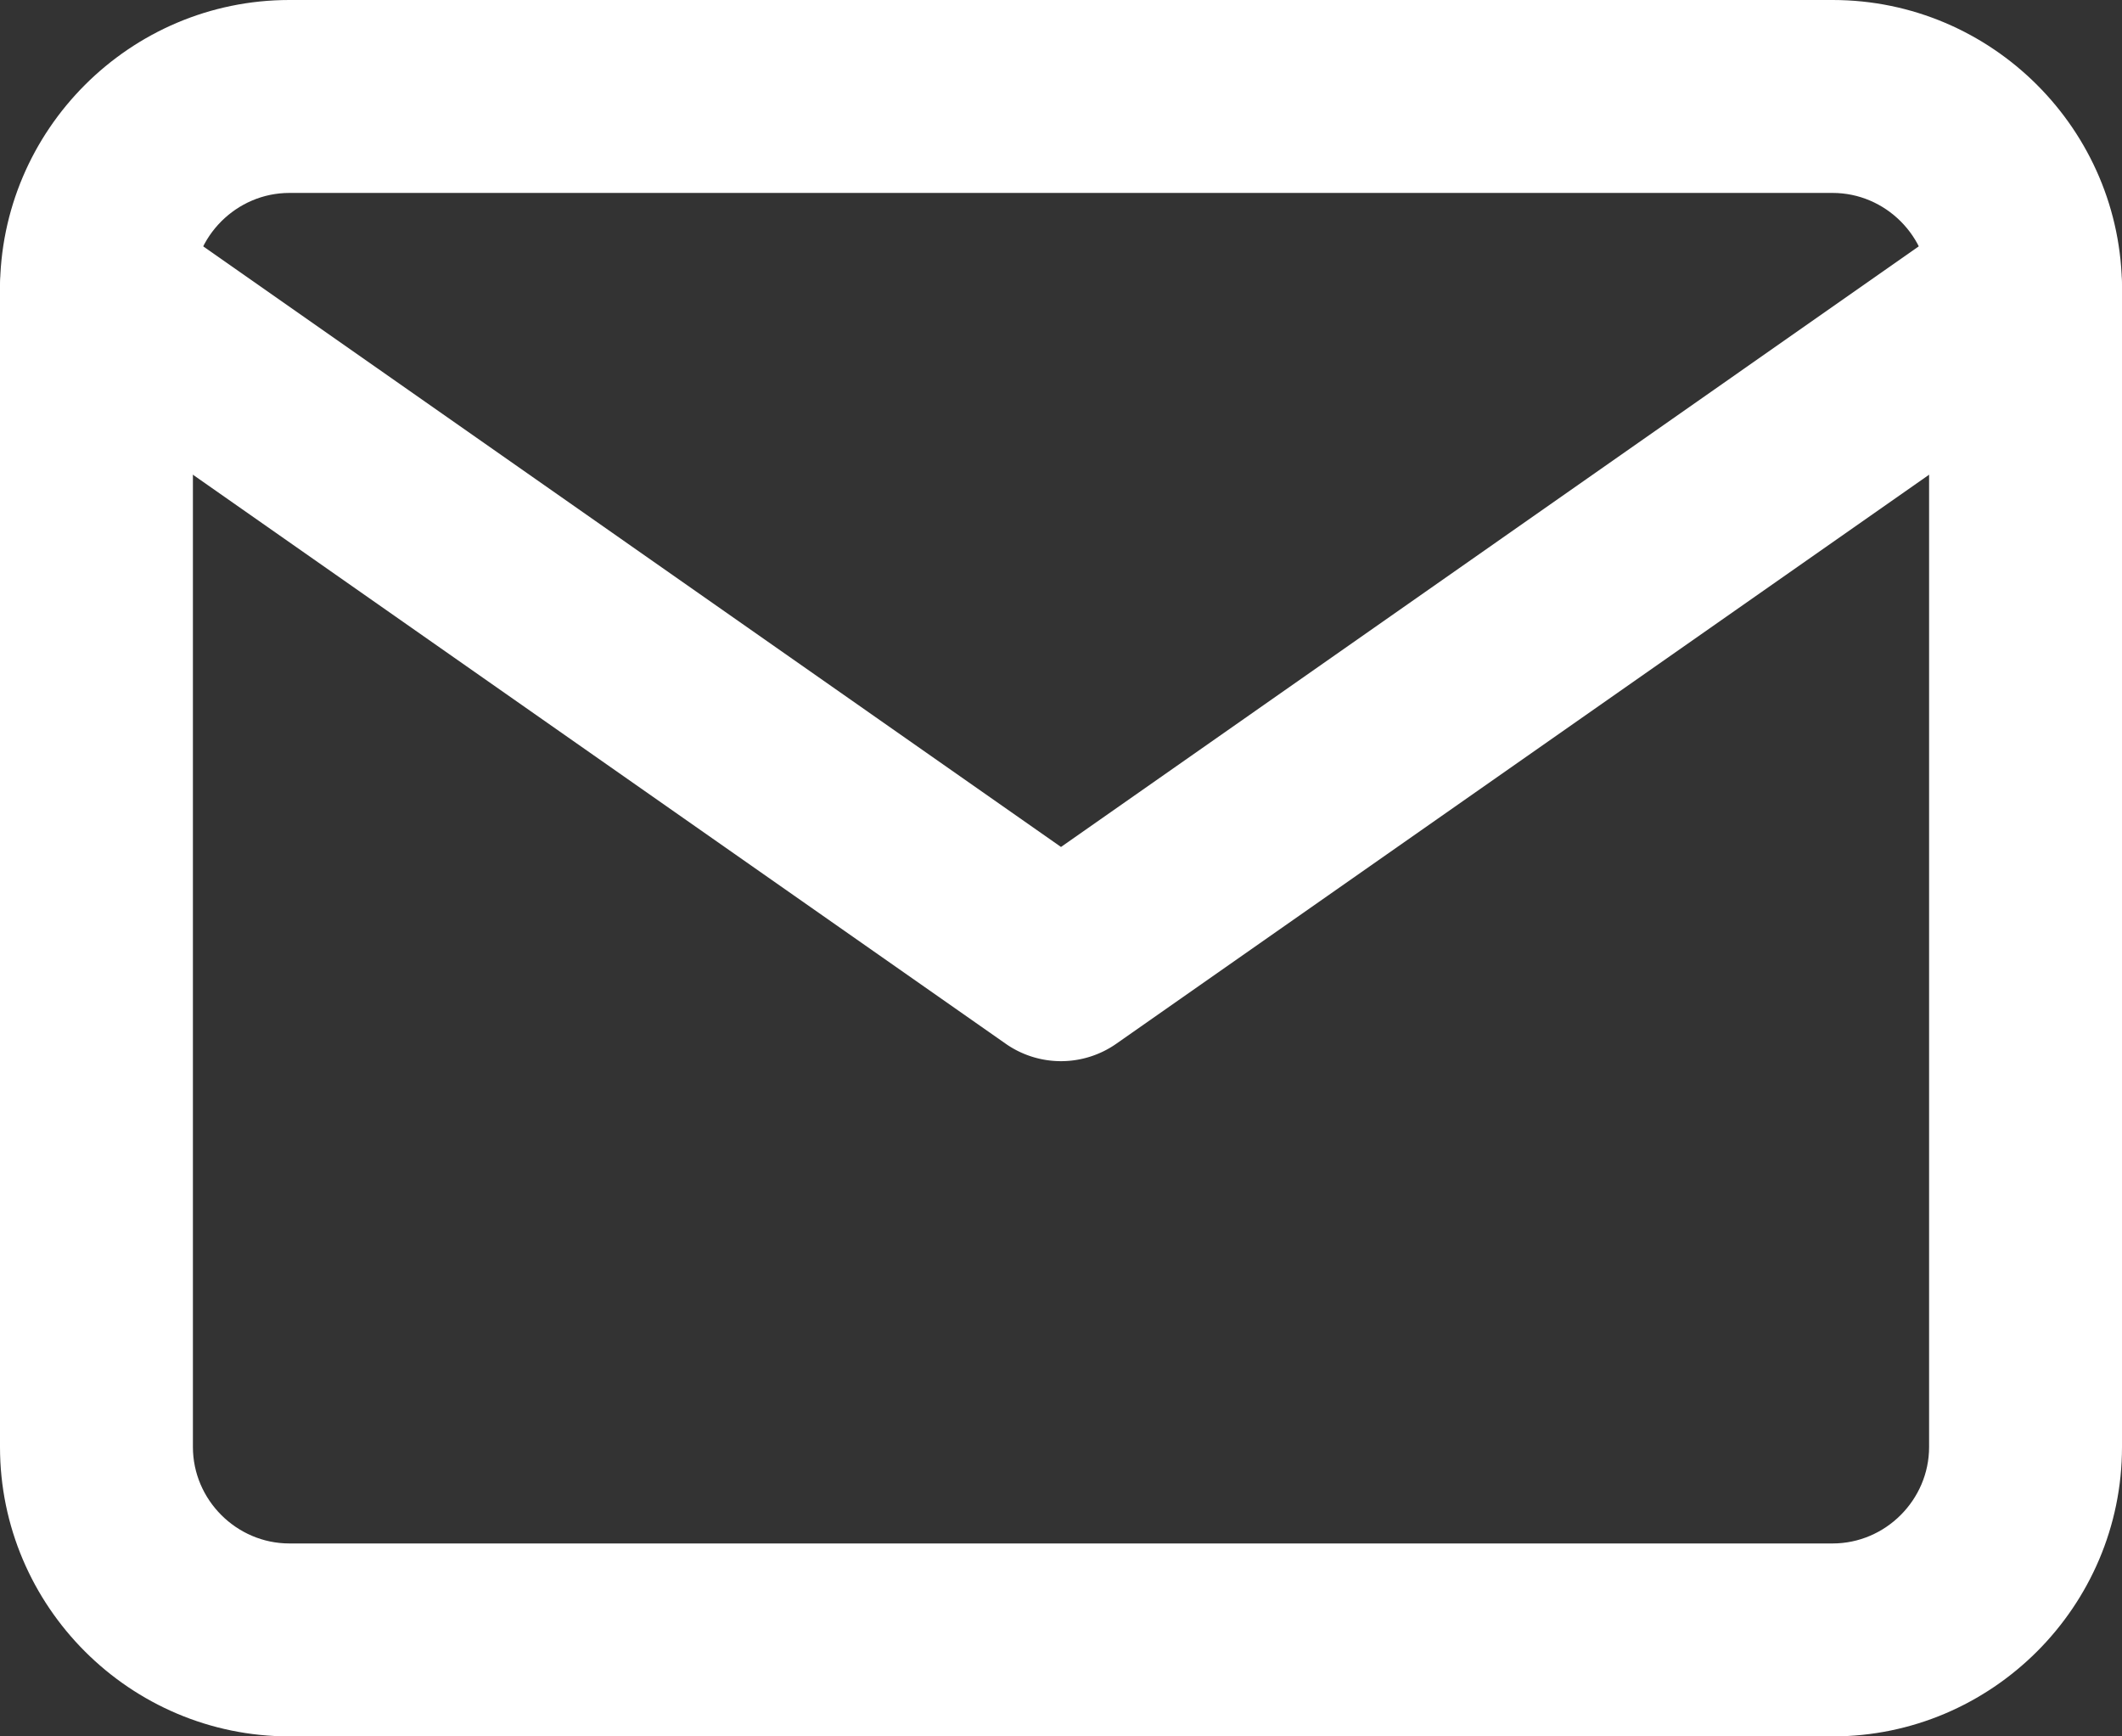
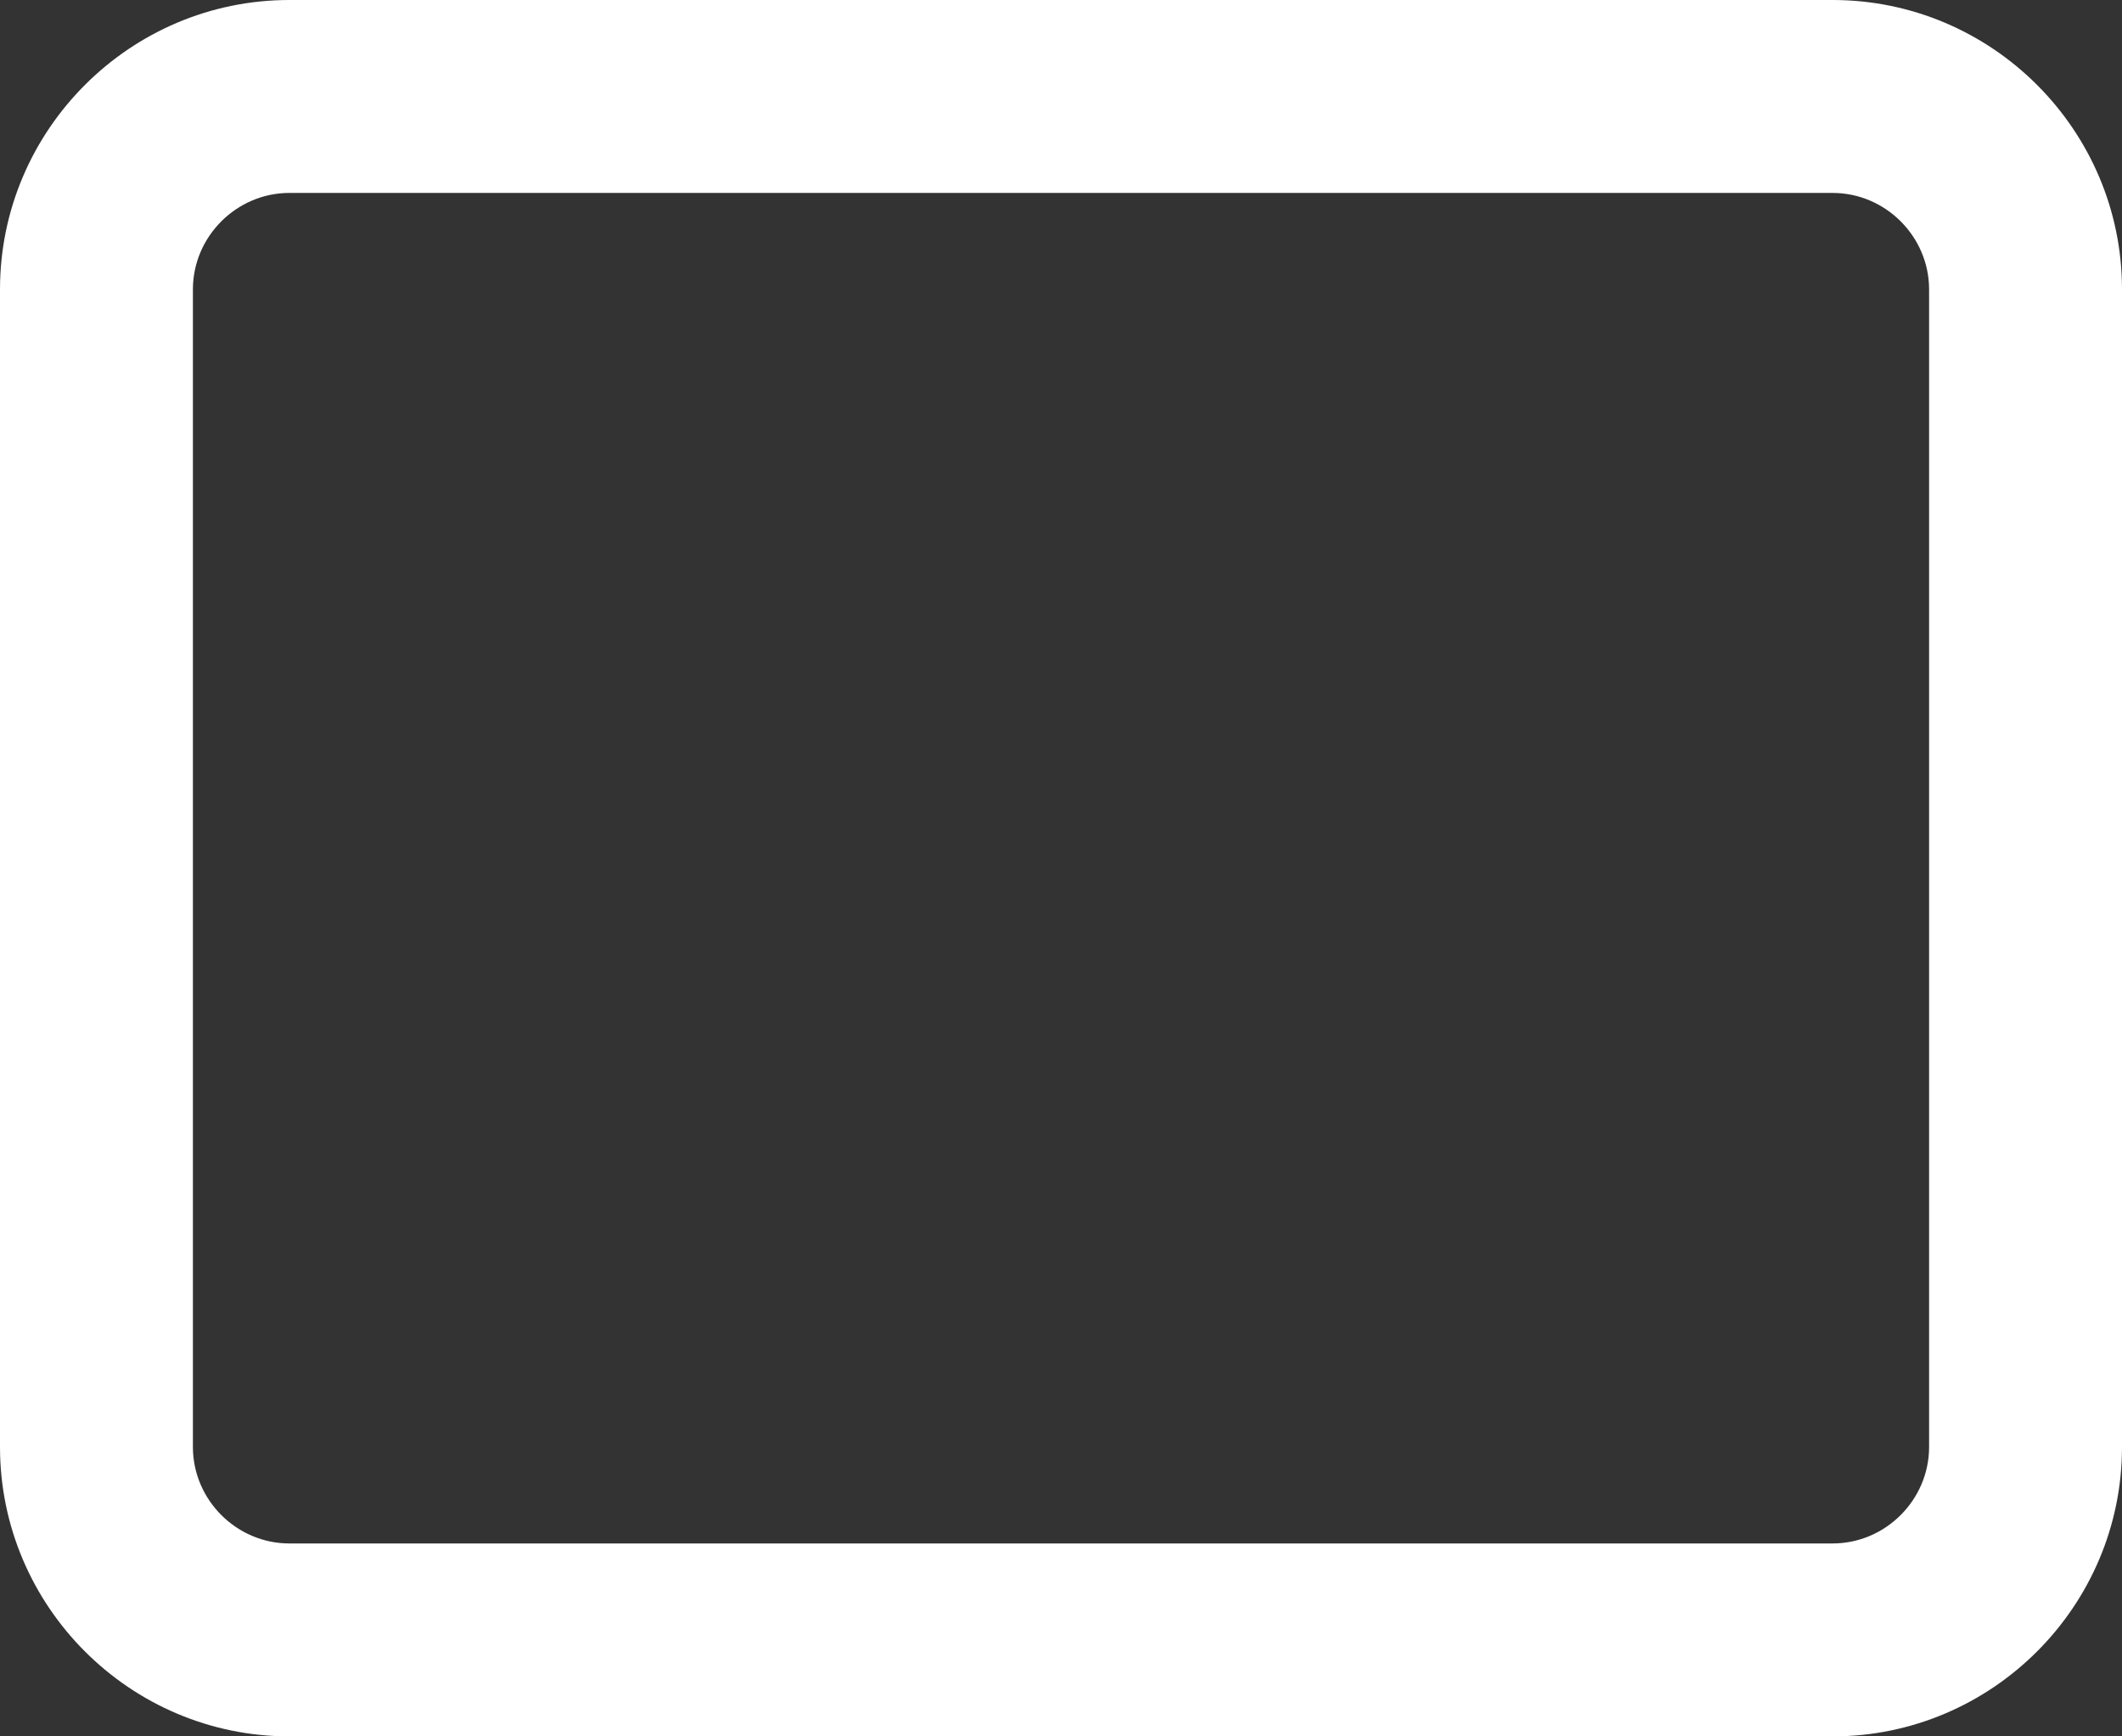
<svg xmlns="http://www.w3.org/2000/svg" width="22" height="18" fill="none">
  <rect width="100%" height="100%" fill="#333333" stroke="none" />
  <path d="M20 3c0-.548-.452-1-1-1H3c-.548 0-1 .452-1 1v12c0 .548.452 1 1 1h16c.548 0 1-.452 1-1V3Zm2 12c0 1.652-1.348 3-3 3H3c-1.652 0-3-1.348-3-3V3c0-1.652 1.348-3 3-3h16c1.652 0 3 1.348 3 3v12Z" fill="#ffffff" />
-   <path d="M20.427 2.18a1 1 0 0 1 1.146 1.64l-10 7a1 1 0 0 1-1.146 0l-10-7a1 1 0 0 1 1.146-1.64L11 8.78l9.427-6.6Z" fill="#ffffff" />
</svg>